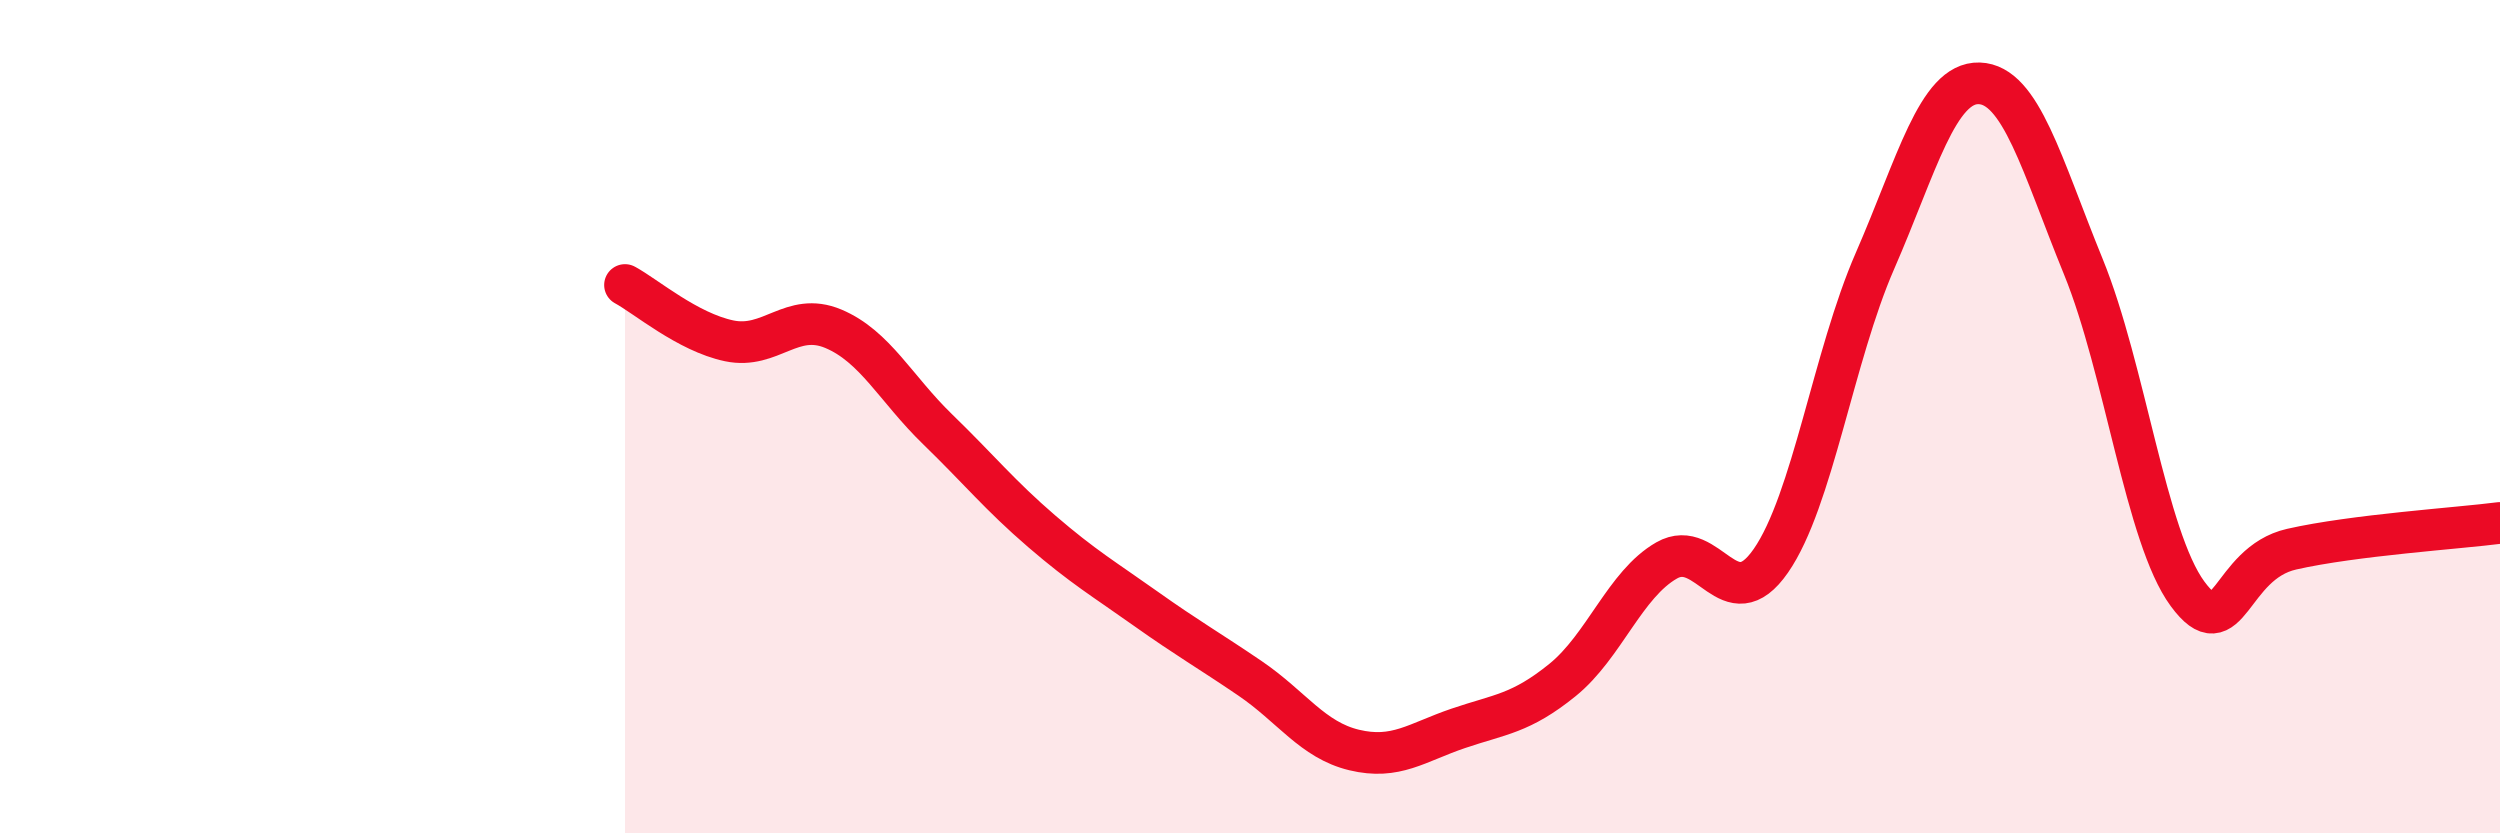
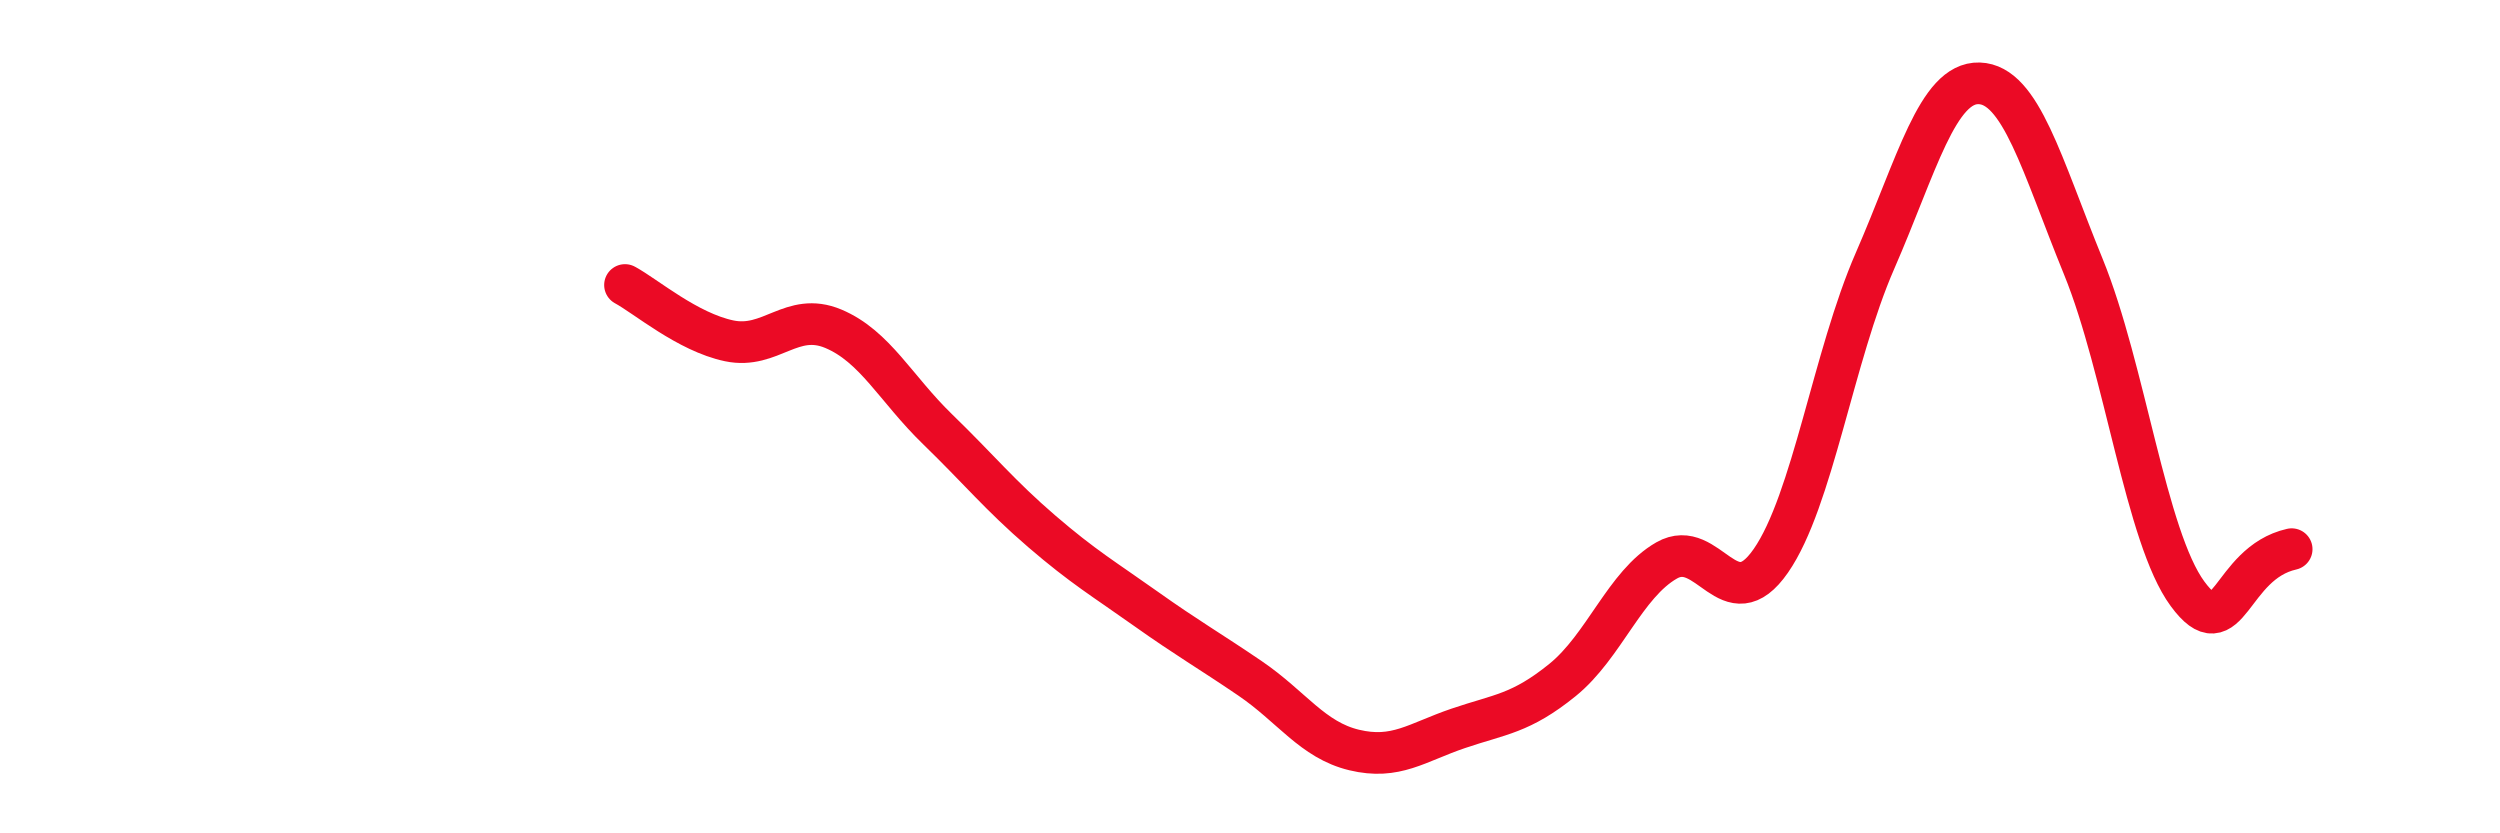
<svg xmlns="http://www.w3.org/2000/svg" width="60" height="20" viewBox="0 0 60 20">
-   <path d="M 15,6.84 C 15.5,7.11 16.5,7.97 17.5,8.18 C 18.5,8.39 19,7.47 20,7.89 C 21,8.31 21.5,9.33 22.5,10.3 C 23.5,11.27 24,11.89 25,12.75 C 26,13.61 26.5,13.9 27.5,14.61 C 28.5,15.32 29,15.6 30,16.28 C 31,16.96 31.5,17.76 32.5,18 C 33.5,18.24 34,17.82 35,17.48 C 36,17.14 36.5,17.13 37.5,16.32 C 38.5,15.51 39,14.02 40,13.45 C 41,12.88 41.5,14.9 42.5,13.46 C 43.5,12.02 44,8.55 45,6.26 C 46,3.97 46.5,1.97 47.5,2 C 48.5,2.03 49,3.95 50,6.4 C 51,8.85 51.5,12.89 52.5,14.25 C 53.5,15.61 53.5,13.52 55,13.18 C 56.5,12.84 59,12.68 60,12.55L60 20L15 20Z" fill="#EB0A25" opacity="0.1" stroke-linecap="round" stroke-linejoin="round" />
-   <path d="M 15,6.84 C 15.5,7.11 16.5,7.97 17.5,8.18 C 18.5,8.39 19,7.47 20,7.89 C 21,8.31 21.5,9.33 22.5,10.3 C 23.5,11.27 24,11.89 25,12.75 C 26,13.61 26.5,13.9 27.5,14.61 C 28.5,15.32 29,15.6 30,16.28 C 31,16.96 31.5,17.76 32.5,18 C 33.5,18.24 34,17.82 35,17.48 C 36,17.14 36.5,17.13 37.5,16.32 C 38.5,15.51 39,14.02 40,13.45 C 41,12.88 41.5,14.9 42.5,13.46 C 43.5,12.02 44,8.55 45,6.26 C 46,3.97 46.5,1.97 47.5,2 C 48.5,2.03 49,3.95 50,6.4 C 51,8.85 51.5,12.89 52.5,14.25 C 53.5,15.61 53.5,13.52 55,13.18 C 56.5,12.84 59,12.68 60,12.55" stroke="#EB0A25" stroke-width="1" fill="none" stroke-linecap="round" stroke-linejoin="round" />
+   <path d="M 15,6.84 C 15.5,7.11 16.5,7.97 17.5,8.18 C 18.5,8.39 19,7.47 20,7.89 C 21,8.31 21.5,9.33 22.5,10.3 C 23.5,11.27 24,11.89 25,12.75 C 26,13.61 26.5,13.9 27.5,14.61 C 28.5,15.32 29,15.6 30,16.28 C 31,16.96 31.5,17.76 32.5,18 C 33.5,18.24 34,17.82 35,17.48 C 36,17.14 36.5,17.13 37.5,16.32 C 38.5,15.51 39,14.02 40,13.45 C 41,12.88 41.5,14.9 42.5,13.46 C 43.5,12.02 44,8.55 45,6.26 C 46,3.97 46.5,1.97 47.5,2 C 48.5,2.03 49,3.95 50,6.4 C 51,8.85 51.5,12.89 52.5,14.25 C 53.5,15.61 53.5,13.52 55,13.18 " stroke="#EB0A25" stroke-width="1" fill="none" stroke-linecap="round" stroke-linejoin="round" />
</svg>